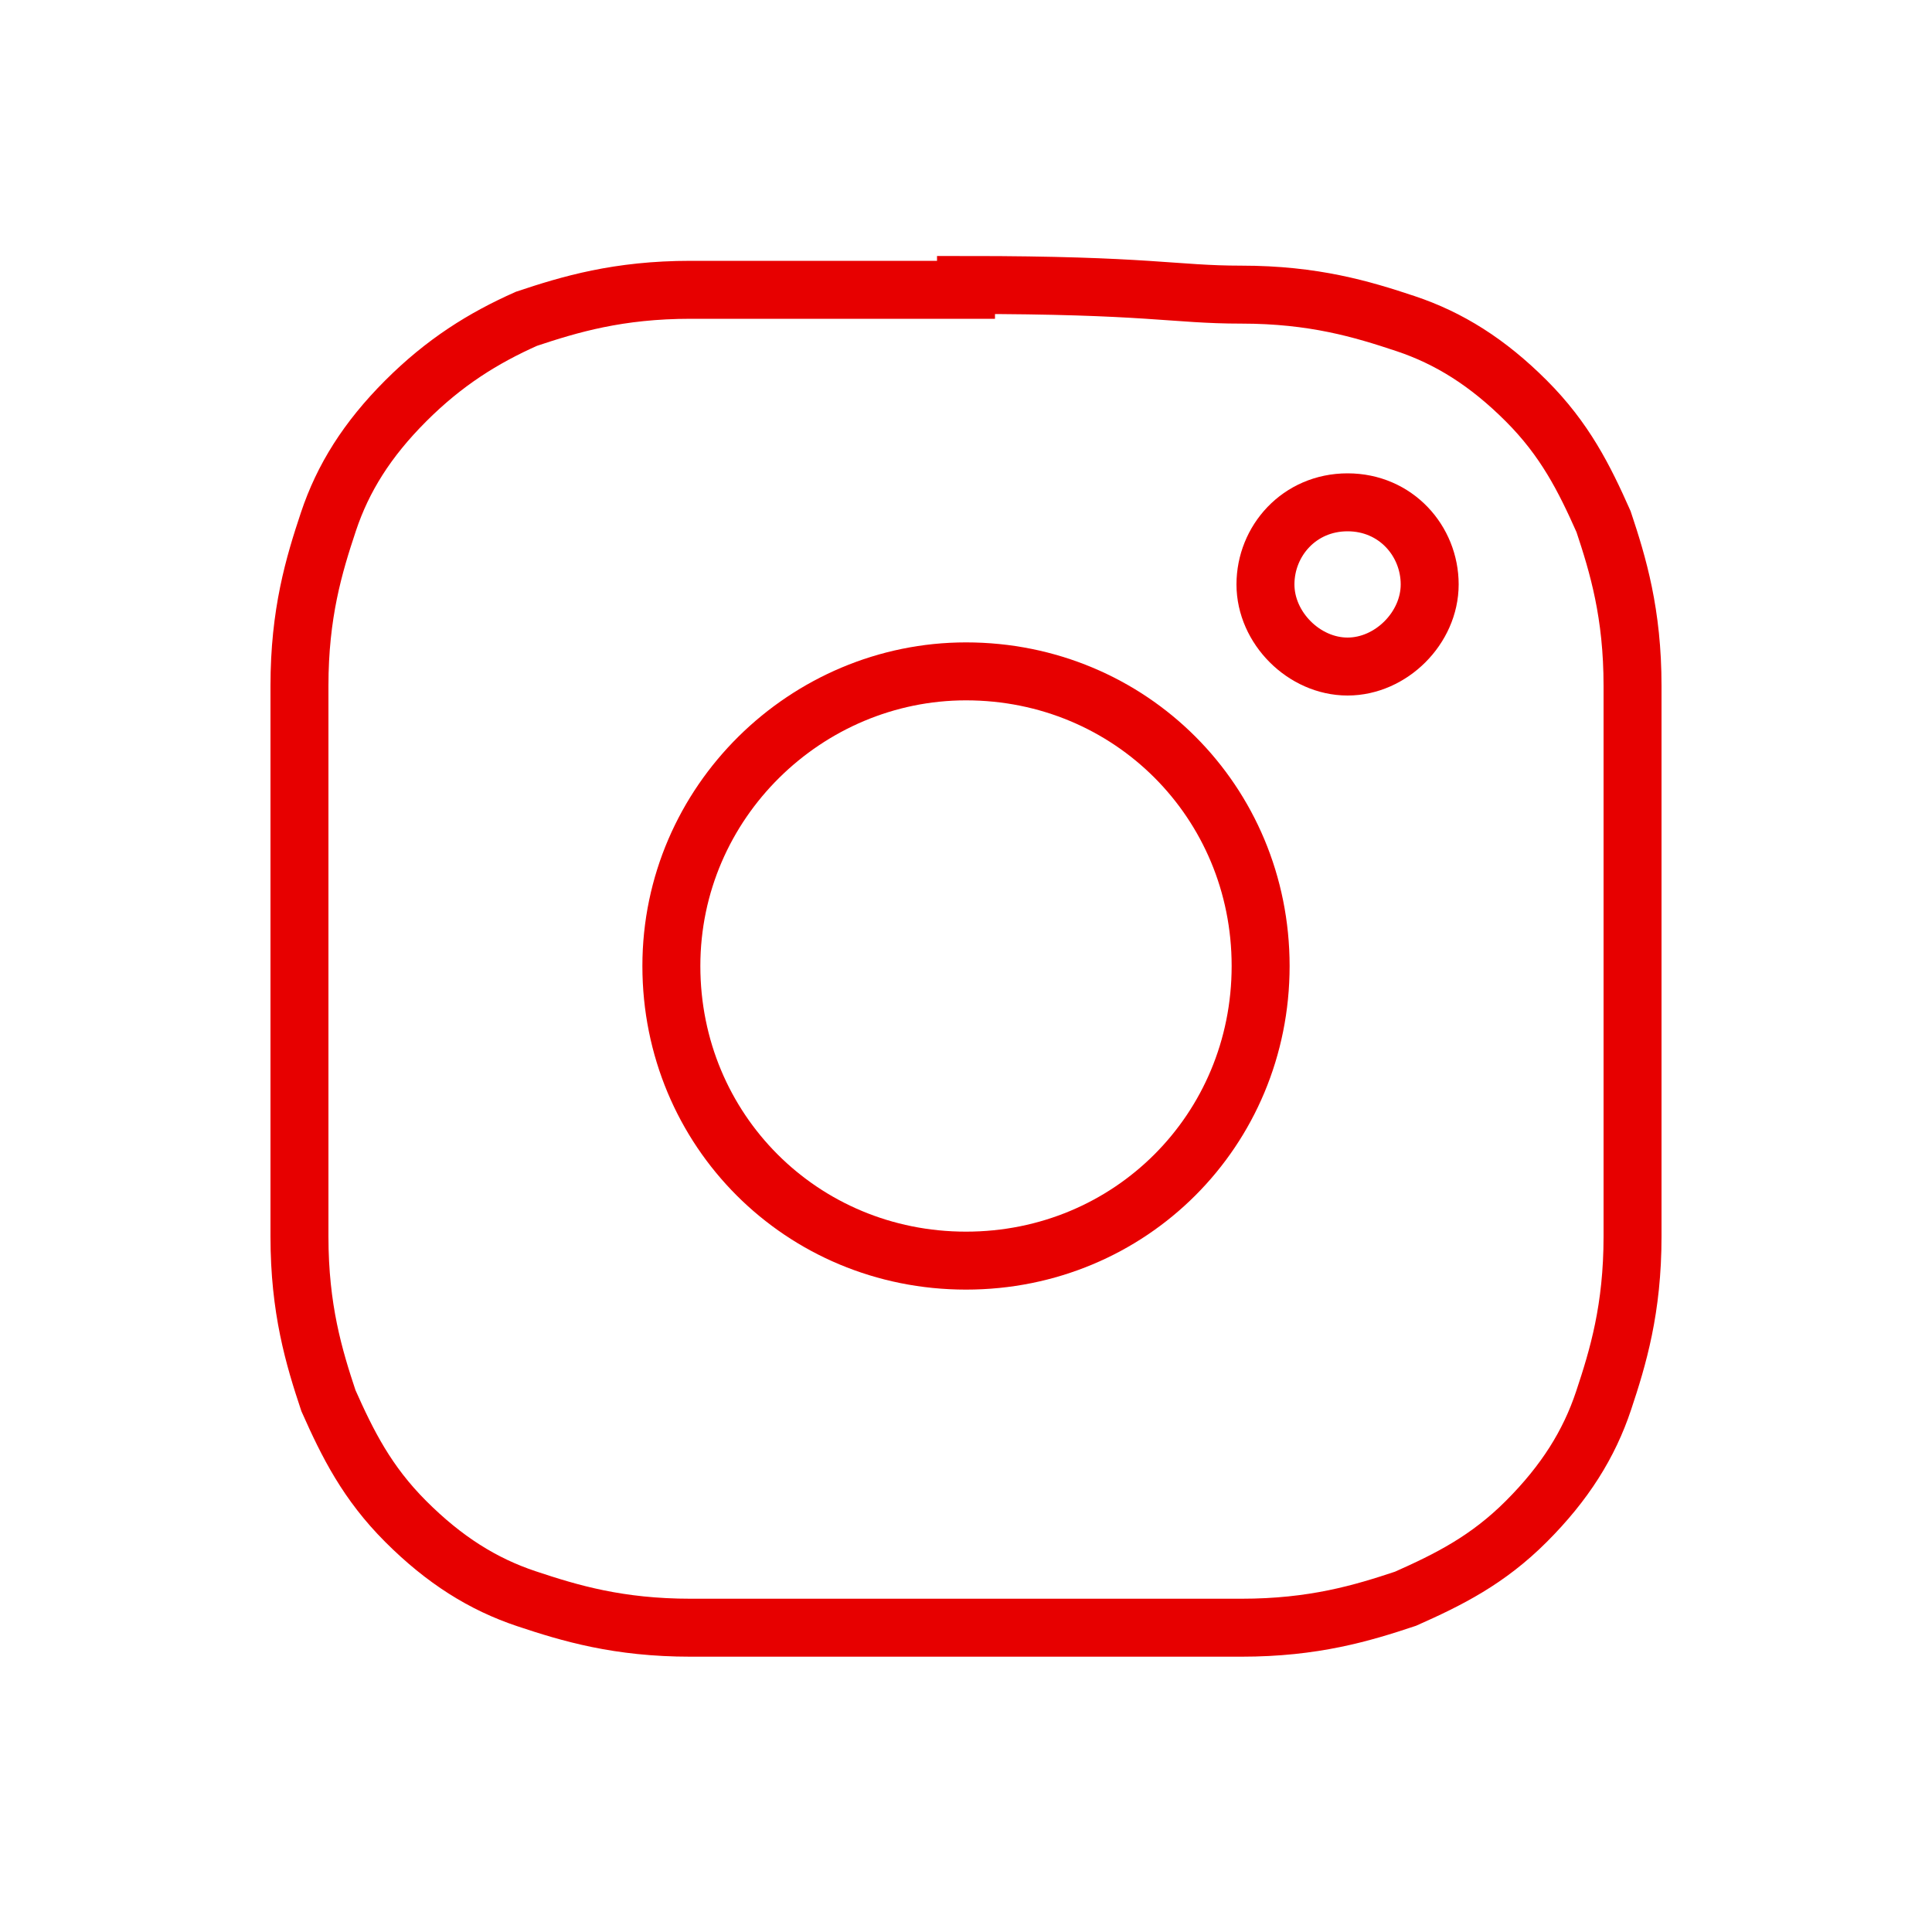
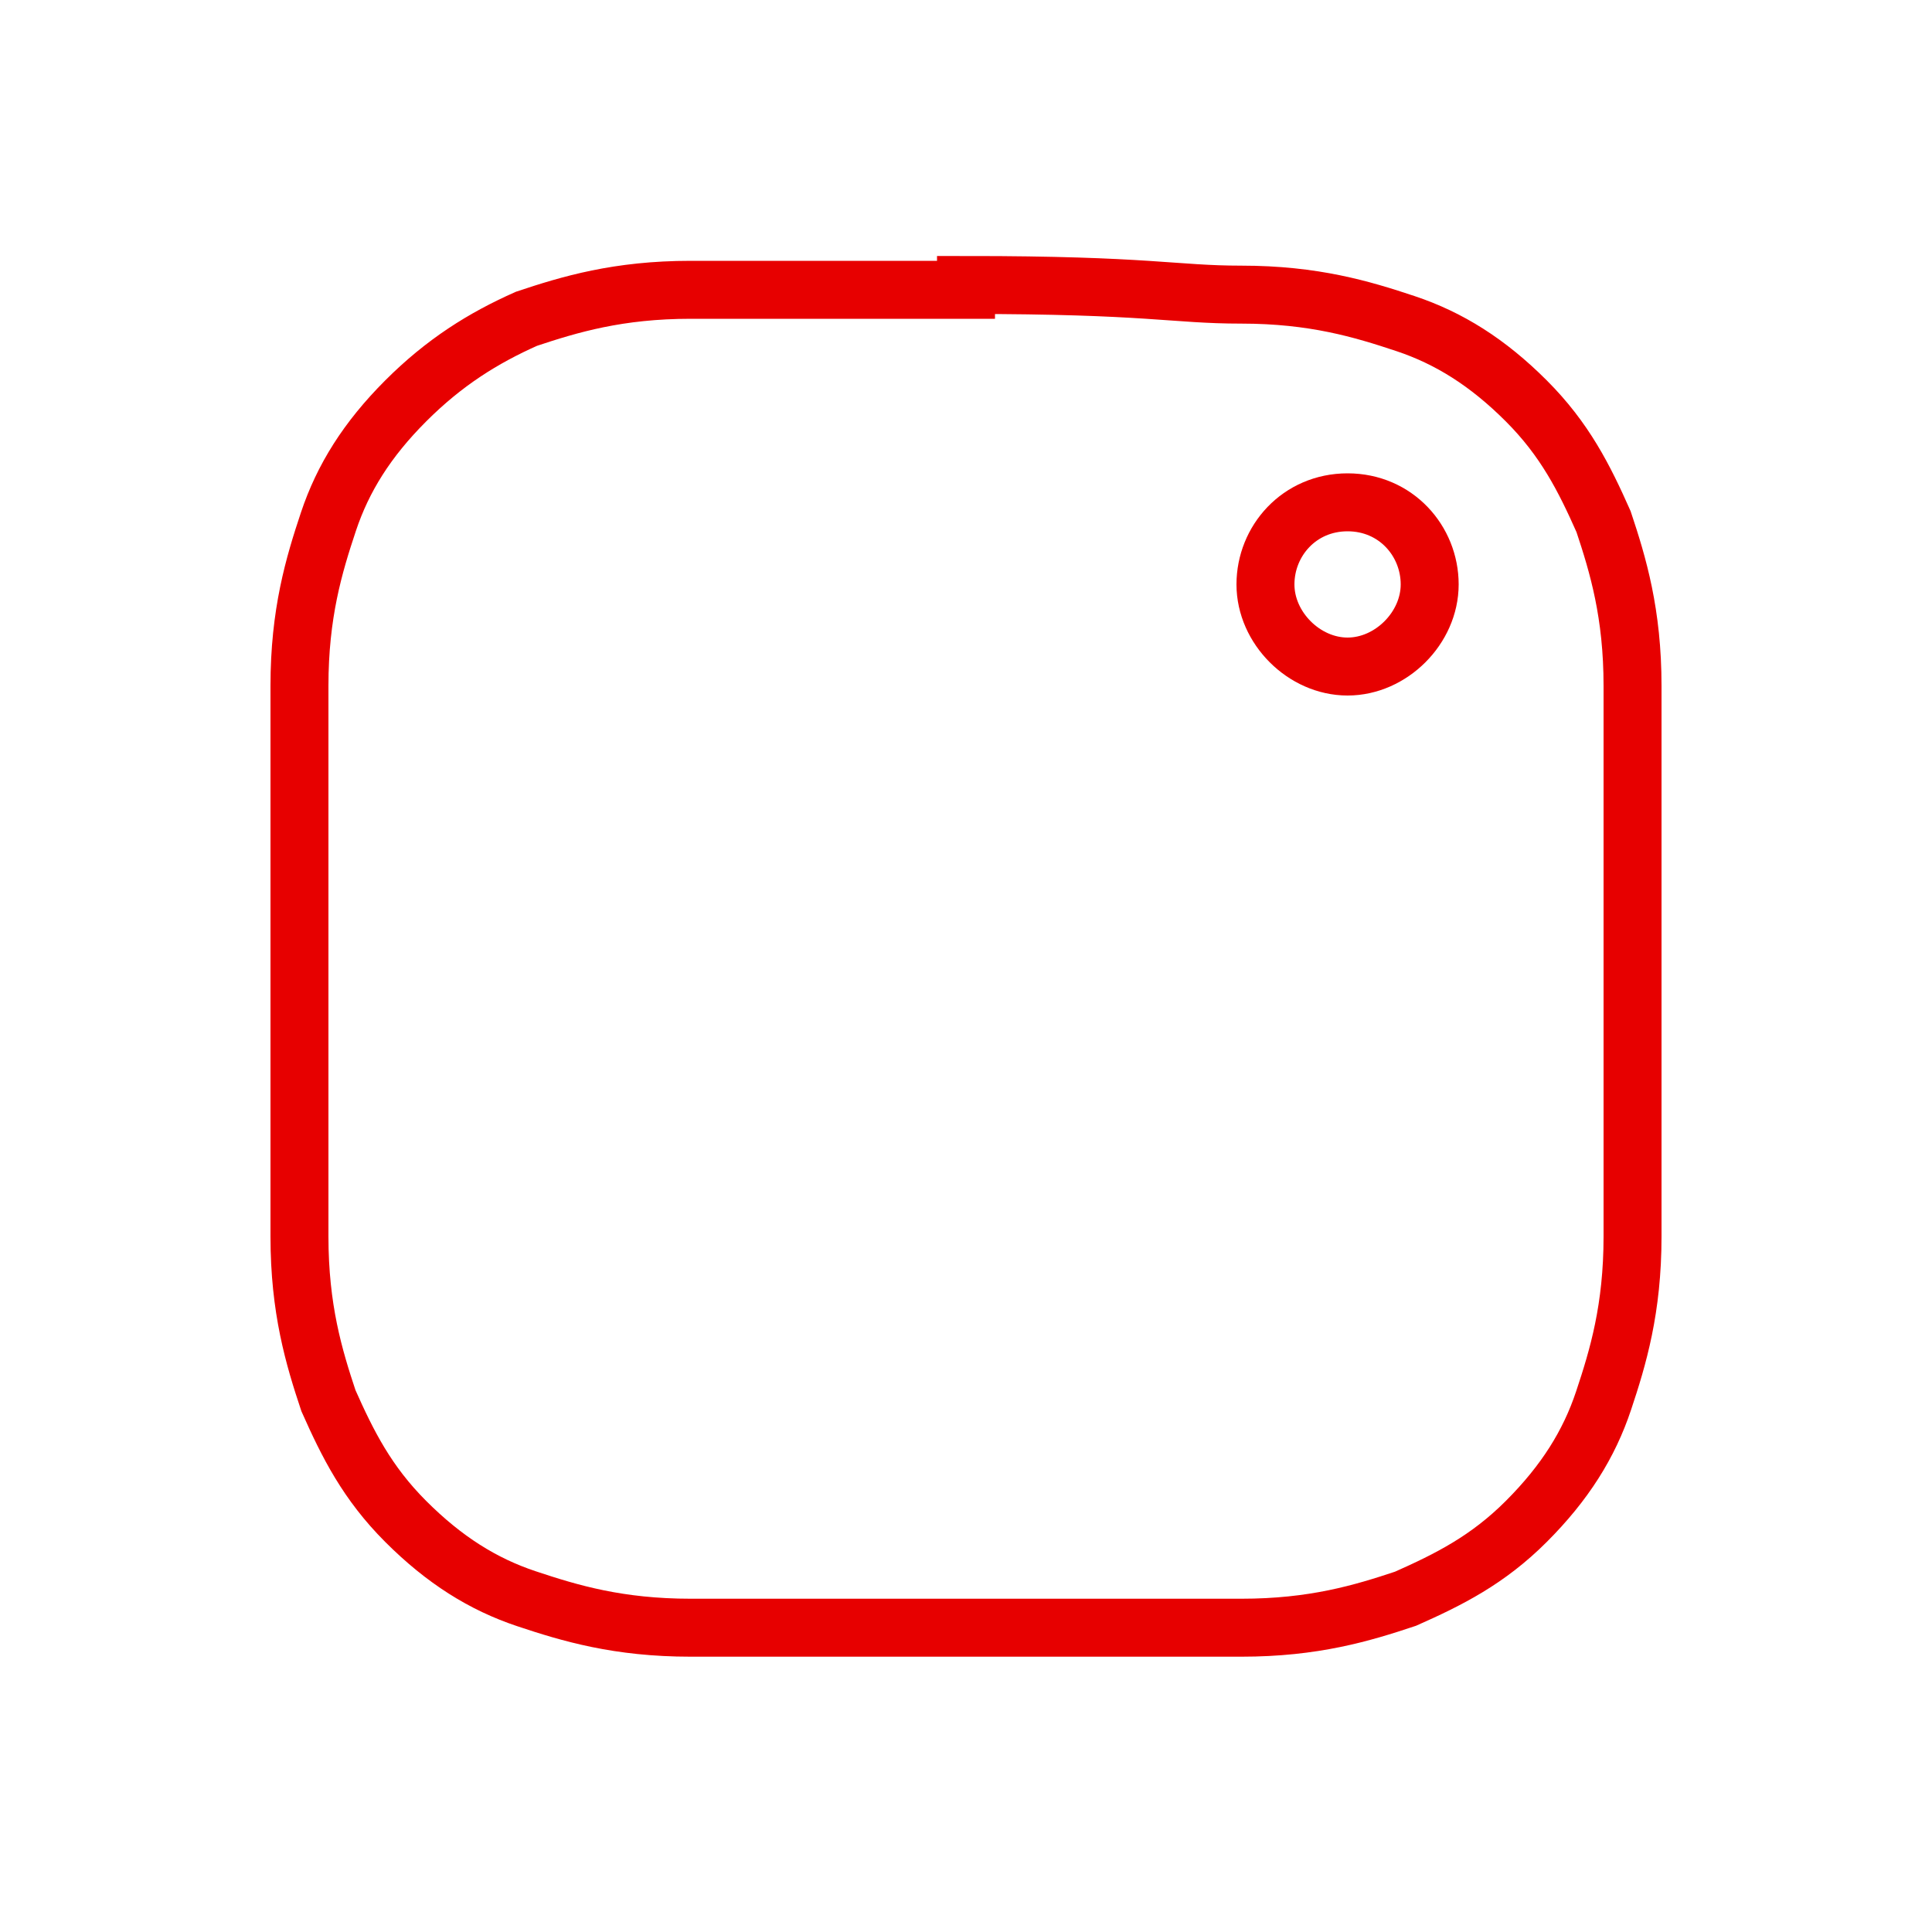
<svg xmlns="http://www.w3.org/2000/svg" id="Layer_1" version="1.1" viewBox="0 0 40 40">
  <defs>
    <style>
      .st0 {
        fill: none;
        stroke: #e70000;
        stroke-width: 1.2px;
      }
    </style>
  </defs>
  <path class="st0" d="M20,6c-3.8,0-4.3,0-5.7,0-1.5,0-2.5.3-3.4.6-.9.4-1.7.9-2.5,1.7-.8.8-1.3,1.6-1.6,2.5-.3.9-.6,1.9-.6,3.4,0,1.5,0,2,0,5.7s0,4.3,0,5.7c0,1.5.3,2.5.6,3.4.4.9.8,1.7,1.6,2.5.8.8,1.6,1.3,2.5,1.6s1.9.6,3.4.6c1.5,0,2,0,5.7,0s4.3,0,5.7,0c1.5,0,2.5-.3,3.4-.6.9-.4,1.7-.8,2.5-1.6.8-.8,1.3-1.6,1.6-2.5s.6-1.9.6-3.4c0-1.5,0-2,0-5.7s0-4.3,0-5.7c0-1.5-.3-2.5-.6-3.4-.4-.9-.8-1.7-1.6-2.5-.8-.8-1.6-1.3-2.5-1.6-.9-.3-1.9-.6-3.4-.6-1.4,0-1.9-.2-5.7-.2h0Z" />
-   <path class="st0" d="M20,13.9c3.4,0,6.1,2.7,6.1,6.1s-2.7,6.1-6.1,6.1-6.1-2.7-6.1-6.1,2.8-6.1,6.1-6.1h0Z" />
  <path class="st0" d="M27.9,10.4c1,0,1.7.8,1.7,1.7s-.8,1.7-1.7,1.7-1.7-.8-1.7-1.7c0-.9.7-1.7,1.7-1.7h0Z" />
</svg>